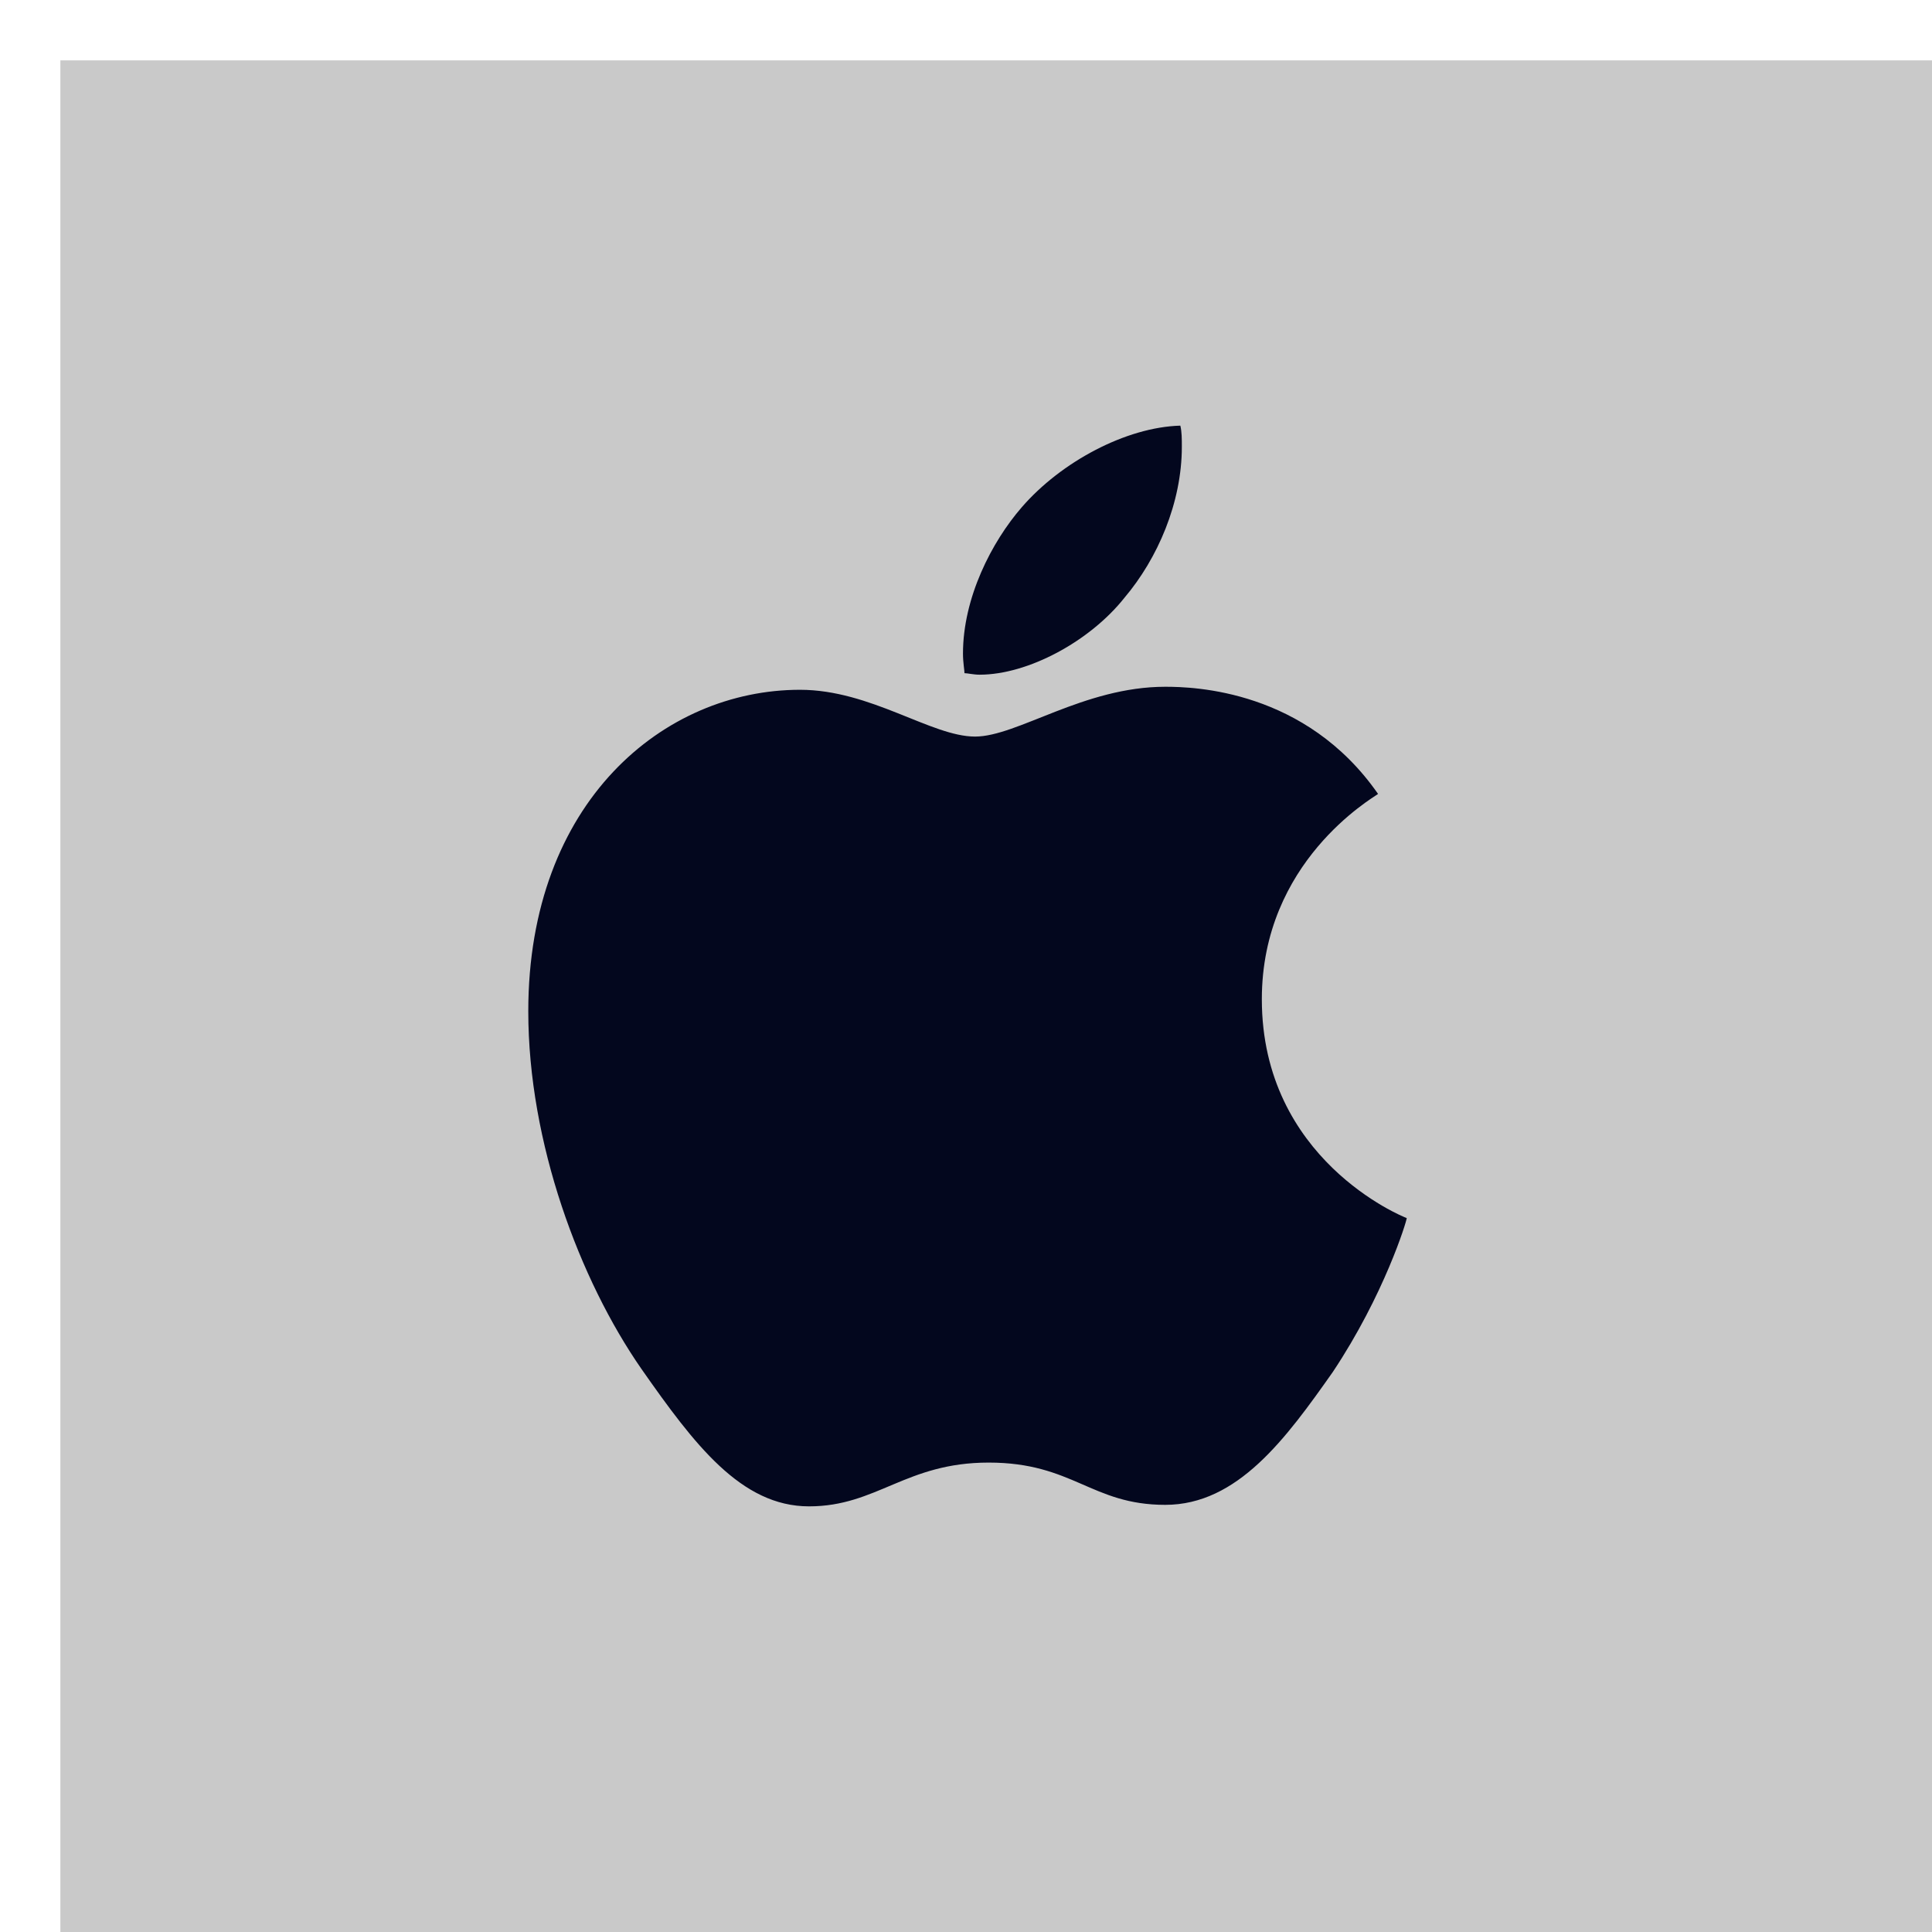
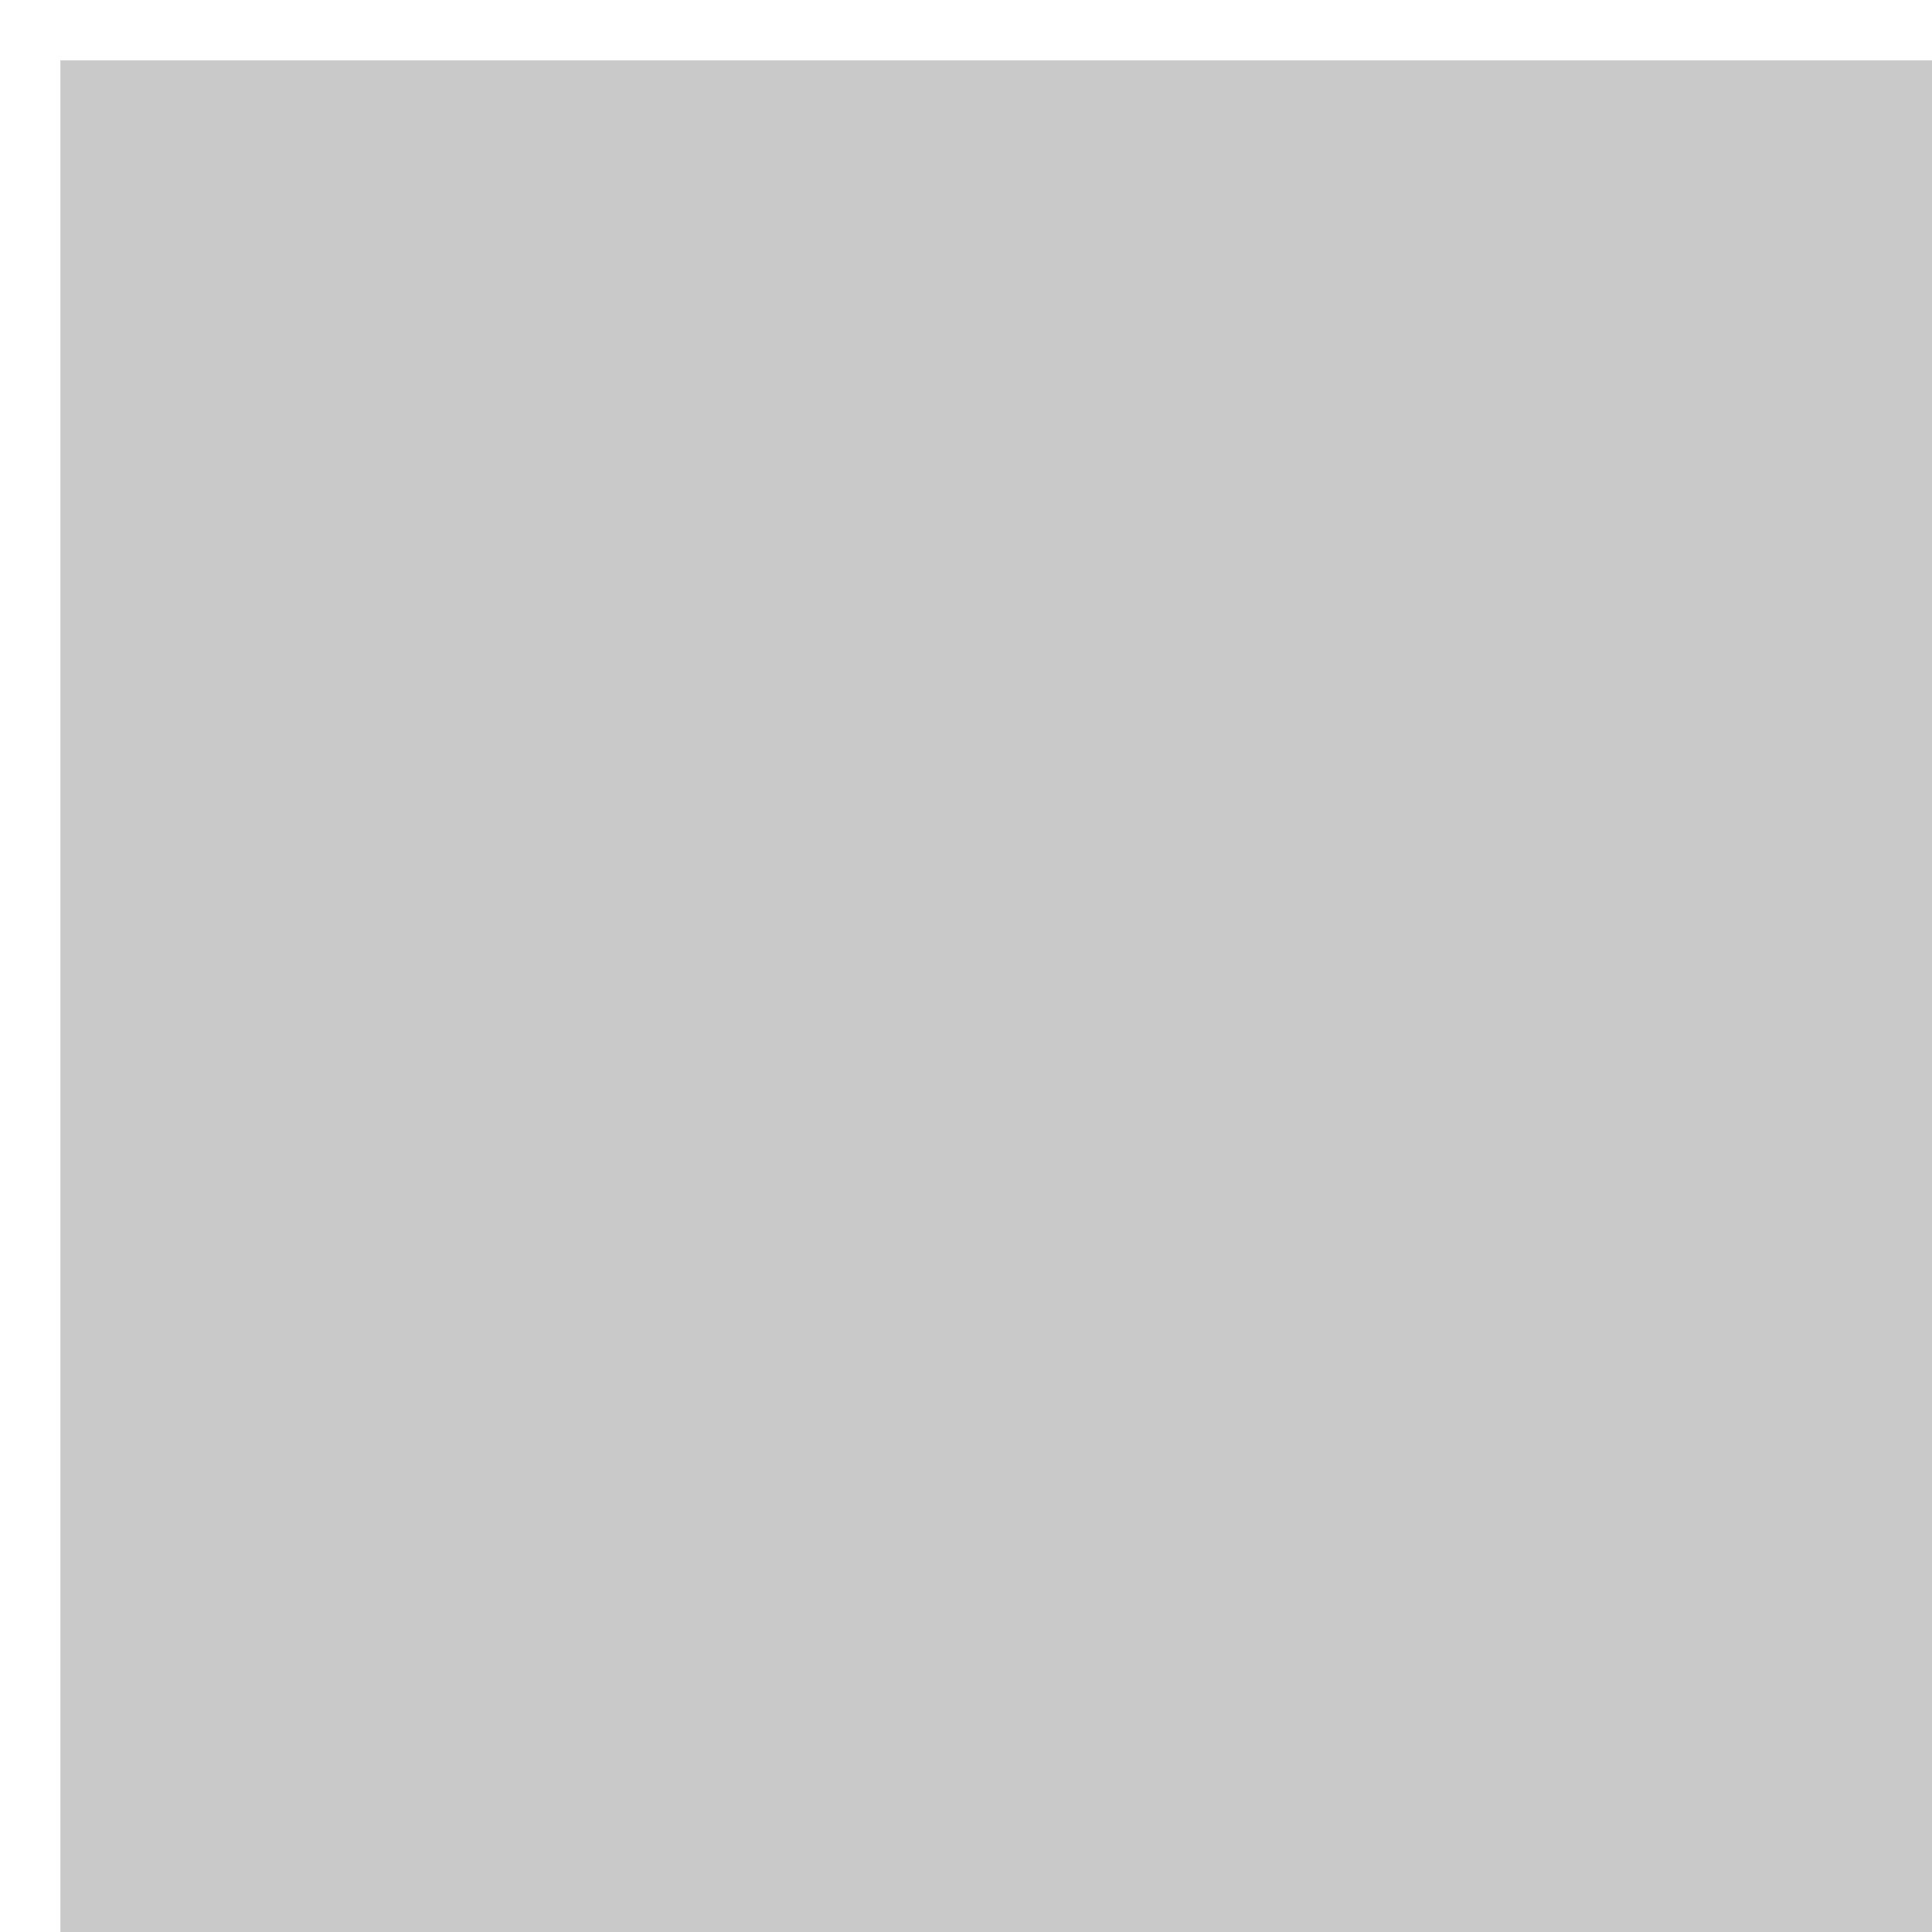
<svg xmlns="http://www.w3.org/2000/svg" viewBox="0 0 128 128">
  <desc>Created with https://github.com/gomig/avatar</desc>
  <defs />
  <rect fill="#c9c9c9" x="4" y="4" width="128" height="128" />
  <g>
-     <path fill="#03071e" d="M91.3,52.6c-0.4,0.3-7.7,4.5-7.7,13.6c0,10.6,9.3,14.4,9.6,14.5c0,0.2-1.5,5.1-4.9,10.2c-3.1,4.4-6.3,8.8-11.1,8.8c-4.9,0-6.1-2.8-11.7-2.8c-5.5,0-7.4,2.9-11.9,2.9s-7.6-4.1-11.1-9.1c-4.1-5.9-7.5-15-7.5-23.7c0-13.9,9-21.3,18-21.3c4.7,0,8.7,3.1,11.6,3.1c2.8,0,7.2-3.3,12.6-3.3C79.1,45.5,86.5,45.7,91.3,52.6L91.3,52.6z M74.5,39.6c2.2-2.6,3.8-6.3,3.8-10c0-0.5,0-1-0.1-1.4c-3.6,0.1-7.9,2.4-10.5,5.4c-2,2.3-3.9,6-3.9,9.7c0,0.6,0.1,1.1,0.1,1.3c0.2,0,0.6,0.1,1,0.1C68.1,44.7,72.2,42.5,74.5,39.6L74.5,39.6z" />
-   </g>
+     </g>
</svg>